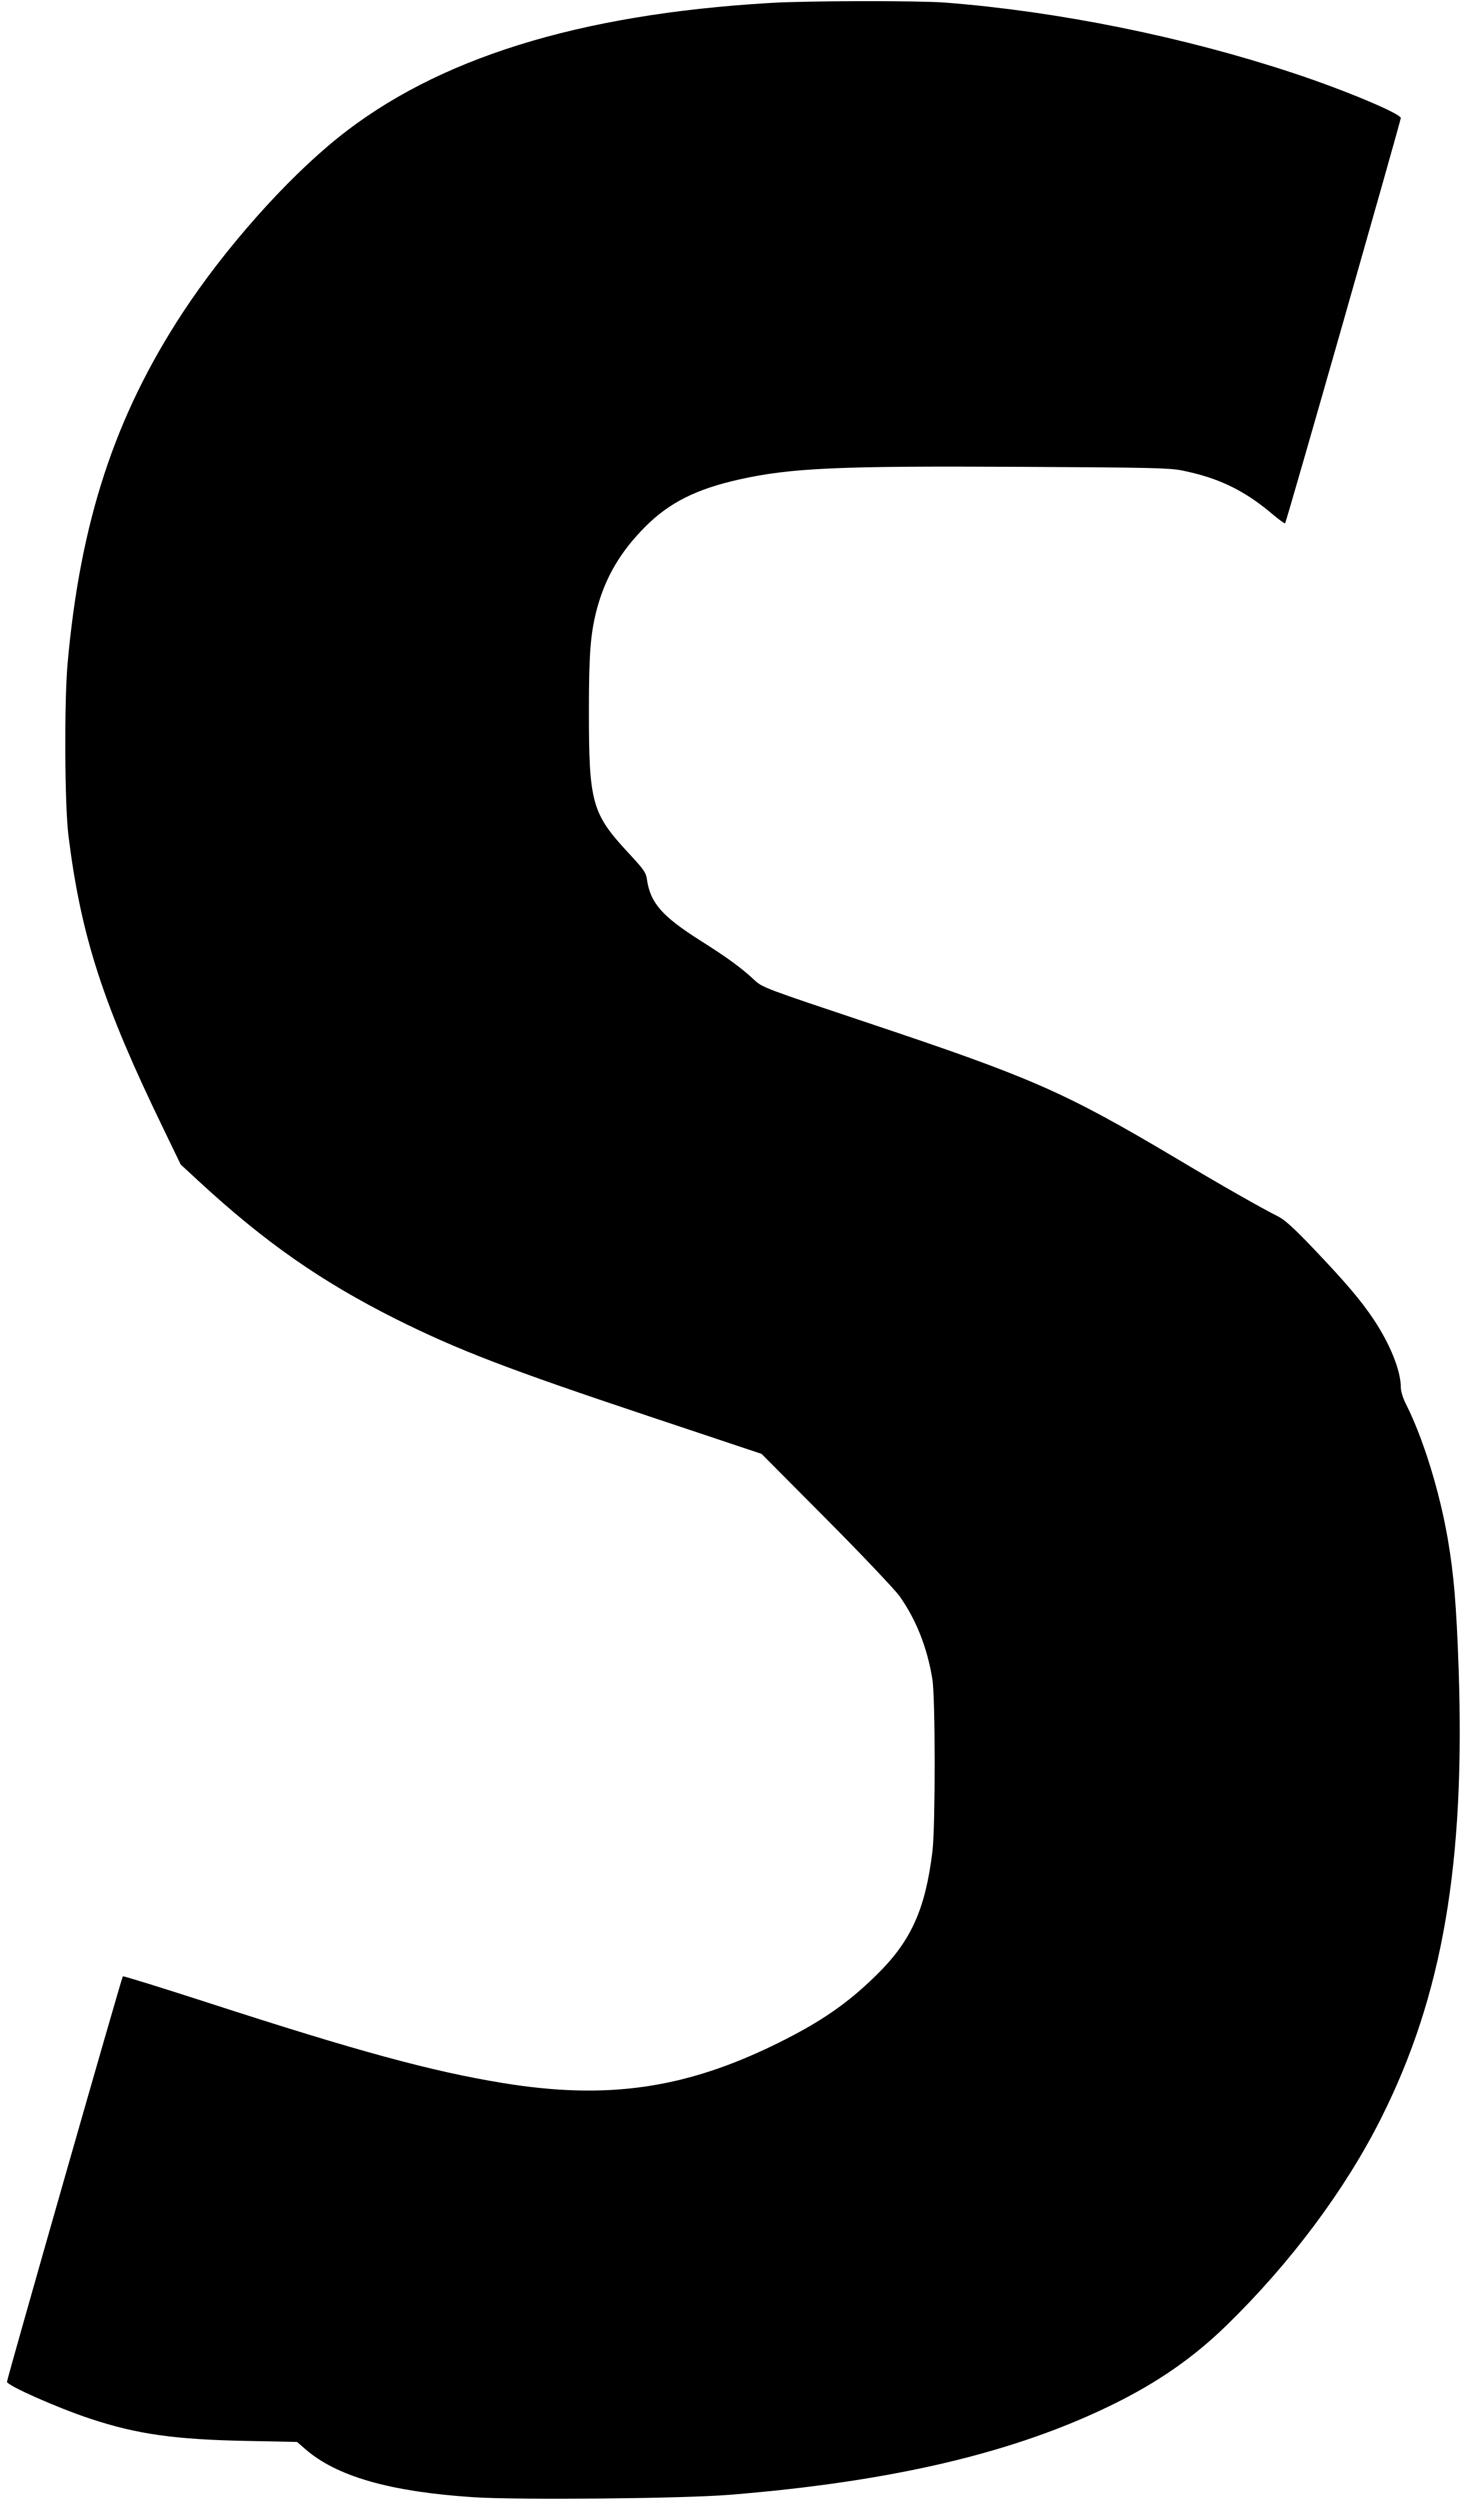
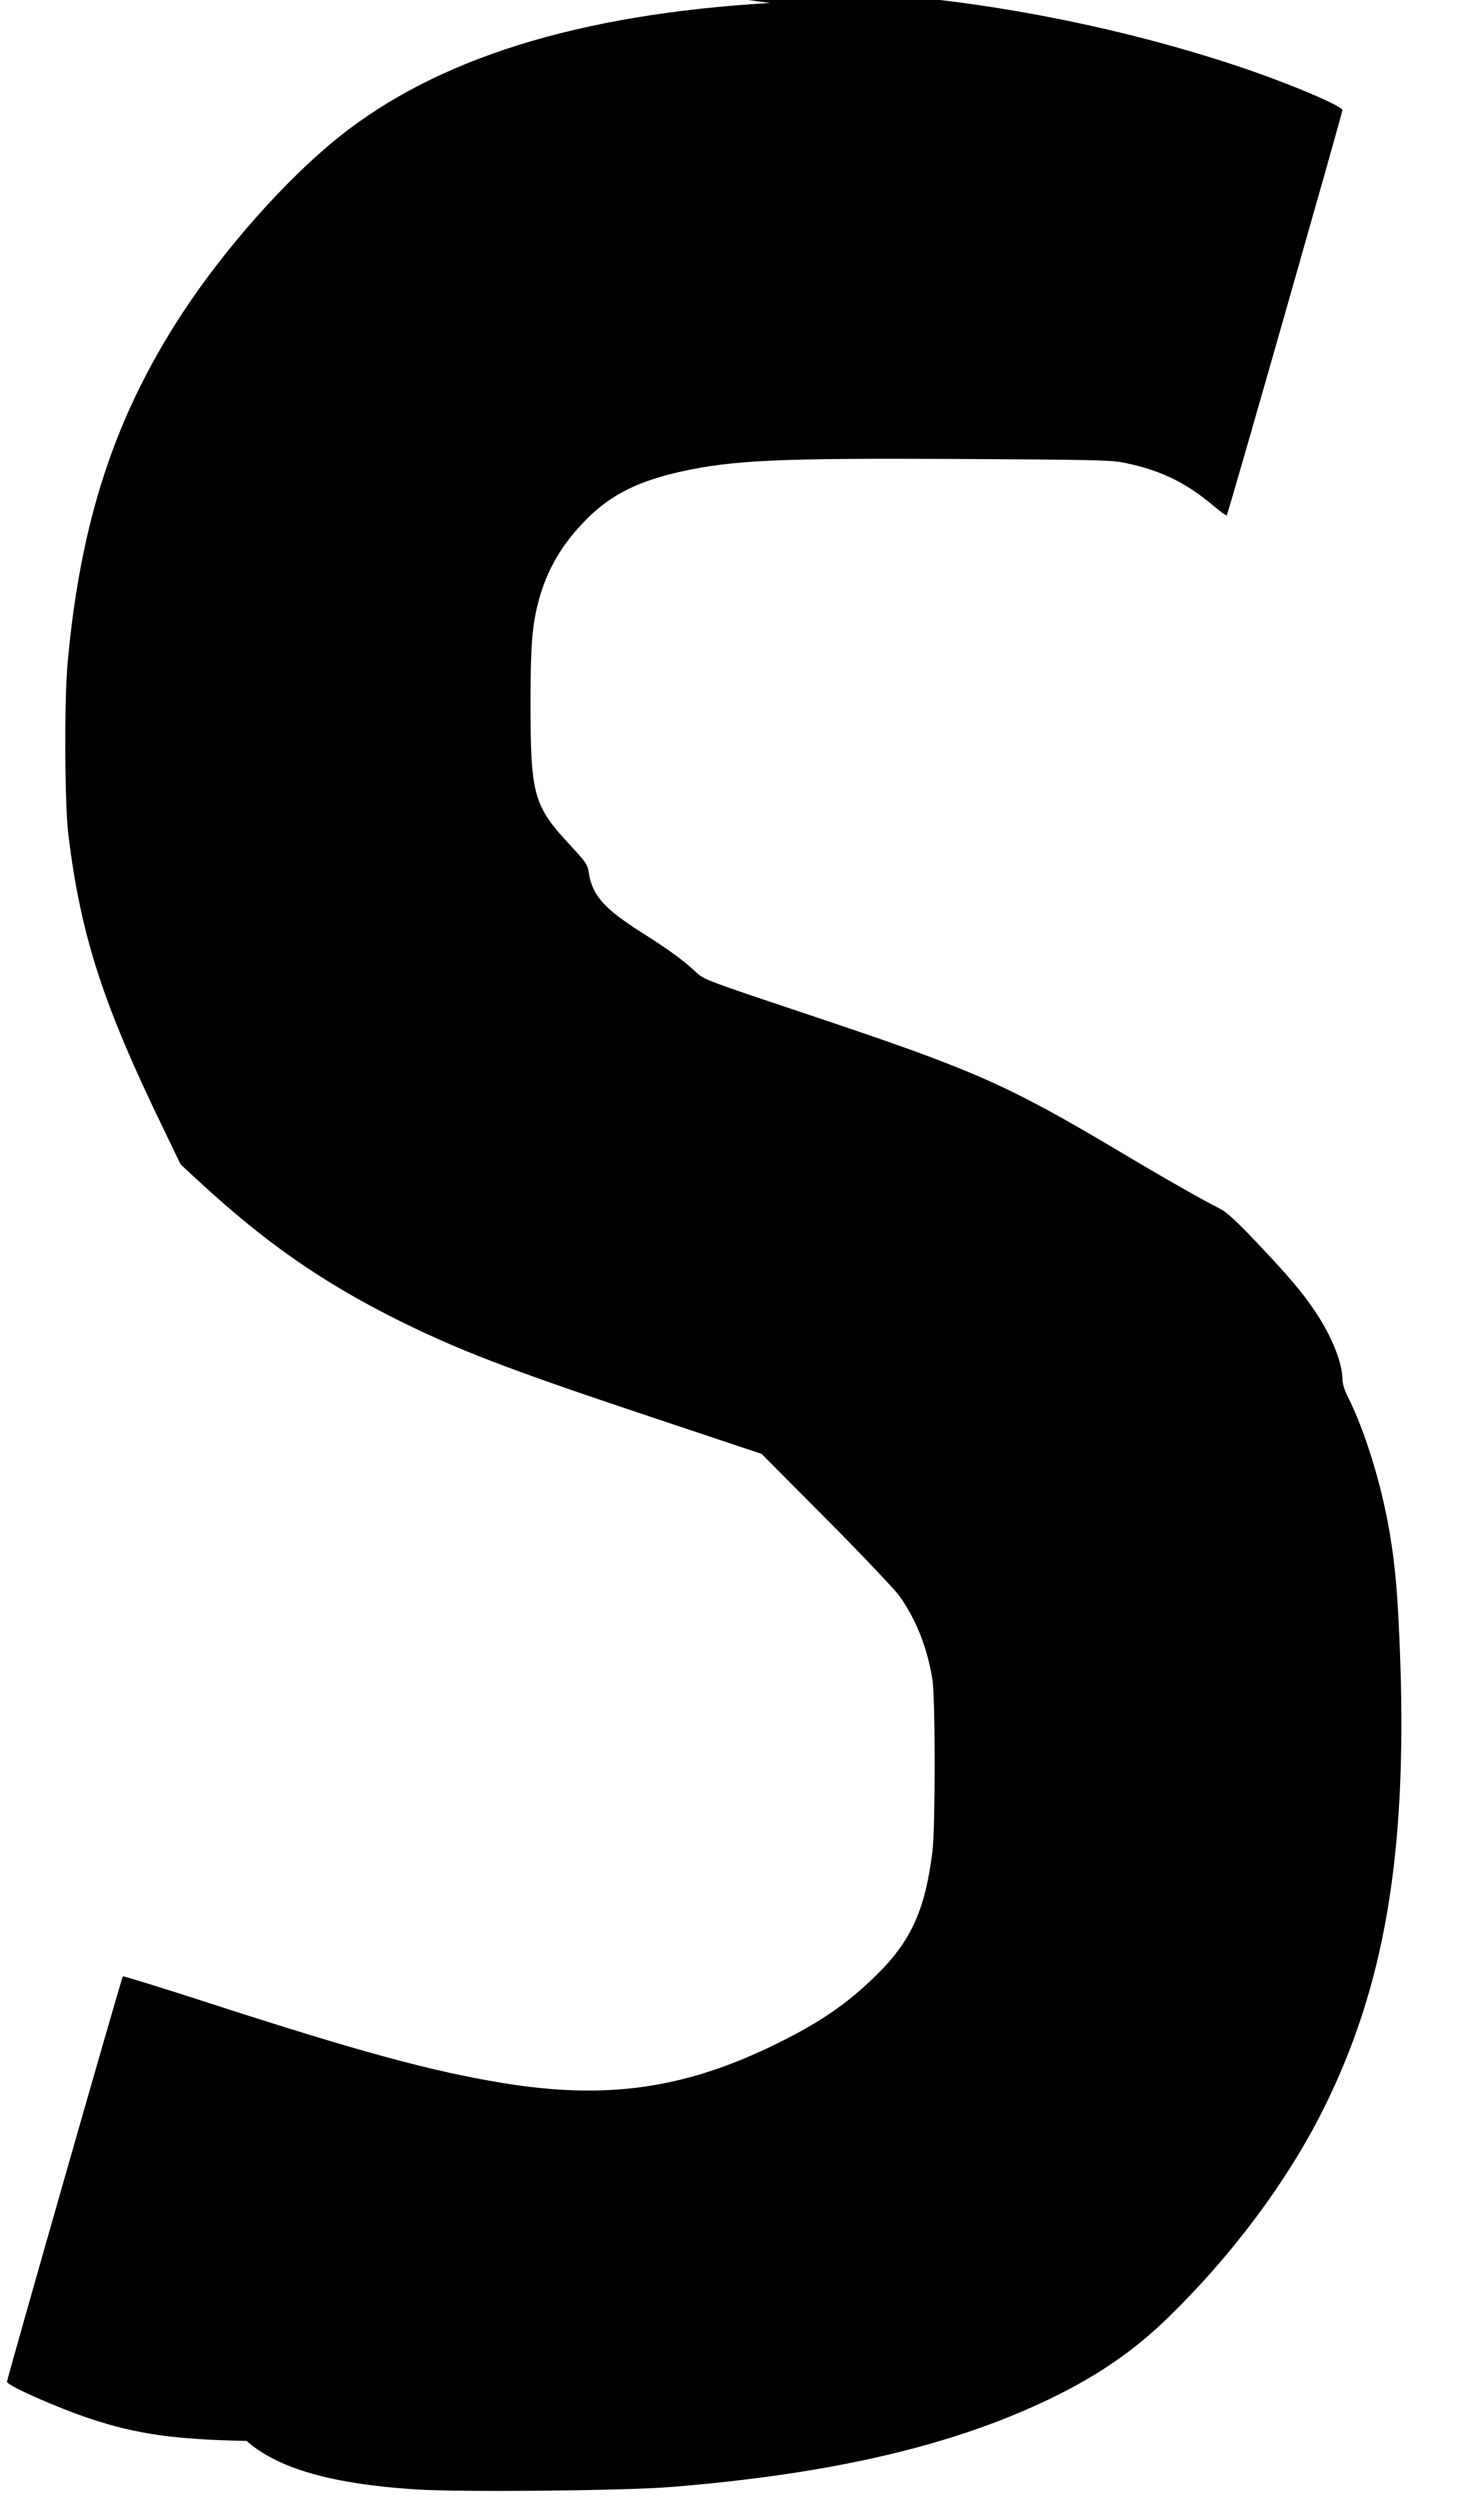
<svg xmlns="http://www.w3.org/2000/svg" version="1.0" width="222.608mm" height="379.12mm" viewBox="0 0 842 1433" preserveAspectRatio="xMidYMid meet">
  <g transform="translate(0,1433) scale(0.1,-0.1)" fill="#000000" stroke="none">
-     <path d="M4420 14318 c-1103 -65 -1915 -319 -2480 -773 -300 -241 -651 -637 -893 -1006 -389 -594 -586 -1197 -659 -2009 -20 -227 -17 -811 5 -990 72 -576 198 -966 545 -1680 l99 -205 104 -96 c379 -350 703 -576 1134 -792 354 -176 634 -284 1443 -554 l653 -218 373 -375 c205 -206 393 -405 419 -441 95 -135 158 -292 188 -474 18 -104 18 -844 1 -989 -41 -335 -123 -517 -324 -713 -164 -161 -318 -267 -563 -388 -530 -262 -979 -327 -1579 -229 -410 67 -833 182 -1693 461 -266 86 -485 154 -488 151 -7 -7 -665 -2309 -665 -2326 0 -21 291 -150 479 -212 266 -88 482 -119 896 -127 l290 -6 45 -39 c179 -158 489 -247 968 -278 251 -17 1206 -8 1472 14 936 76 1639 242 2205 522 253 125 456 266 644 449 367 357 684 781 890 1193 351 700 481 1457 443 2574 -13 366 -27 538 -62 743 -47 274 -142 581 -240 775 -18 35 -30 75 -30 98 0 94 -61 246 -155 387 -74 111 -161 213 -342 403 -112 118 -169 170 -207 189 -98 49 -323 177 -581 331 -647 384 -827 463 -1769 778 -593 198 -609 204 -655 246 -73 69 -158 131 -312 228 -218 138 -285 215 -305 345 -6 45 -16 59 -103 153 -214 230 -231 288 -231 820 0 324 9 442 45 580 49 185 136 333 280 477 137 137 291 214 535 269 300 67 568 79 1630 73 720 -4 846 -6 915 -21 209 -42 358 -114 519 -251 37 -31 70 -55 72 -52 7 6 664 2309 664 2325 0 25 -326 162 -618 258 -624 207 -1349 354 -1996 404 -152 12 -798 11 -1006 -2z" />
+     <path d="M4420 14318 c-1103 -65 -1915 -319 -2480 -773 -300 -241 -651 -637 -893 -1006 -389 -594 -586 -1197 -659 -2009 -20 -227 -17 -811 5 -990 72 -576 198 -966 545 -1680 l99 -205 104 -96 c379 -350 703 -576 1134 -792 354 -176 634 -284 1443 -554 l653 -218 373 -375 c205 -206 393 -405 419 -441 95 -135 158 -292 188 -474 18 -104 18 -844 1 -989 -41 -335 -123 -517 -324 -713 -164 -161 -318 -267 -563 -388 -530 -262 -979 -327 -1579 -229 -410 67 -833 182 -1693 461 -266 86 -485 154 -488 151 -7 -7 -665 -2309 -665 -2326 0 -21 291 -150 479 -212 266 -88 482 -119 896 -127 c179 -158 489 -247 968 -278 251 -17 1206 -8 1472 14 936 76 1639 242 2205 522 253 125 456 266 644 449 367 357 684 781 890 1193 351 700 481 1457 443 2574 -13 366 -27 538 -62 743 -47 274 -142 581 -240 775 -18 35 -30 75 -30 98 0 94 -61 246 -155 387 -74 111 -161 213 -342 403 -112 118 -169 170 -207 189 -98 49 -323 177 -581 331 -647 384 -827 463 -1769 778 -593 198 -609 204 -655 246 -73 69 -158 131 -312 228 -218 138 -285 215 -305 345 -6 45 -16 59 -103 153 -214 230 -231 288 -231 820 0 324 9 442 45 580 49 185 136 333 280 477 137 137 291 214 535 269 300 67 568 79 1630 73 720 -4 846 -6 915 -21 209 -42 358 -114 519 -251 37 -31 70 -55 72 -52 7 6 664 2309 664 2325 0 25 -326 162 -618 258 -624 207 -1349 354 -1996 404 -152 12 -798 11 -1006 -2z" />
  </g>
</svg>